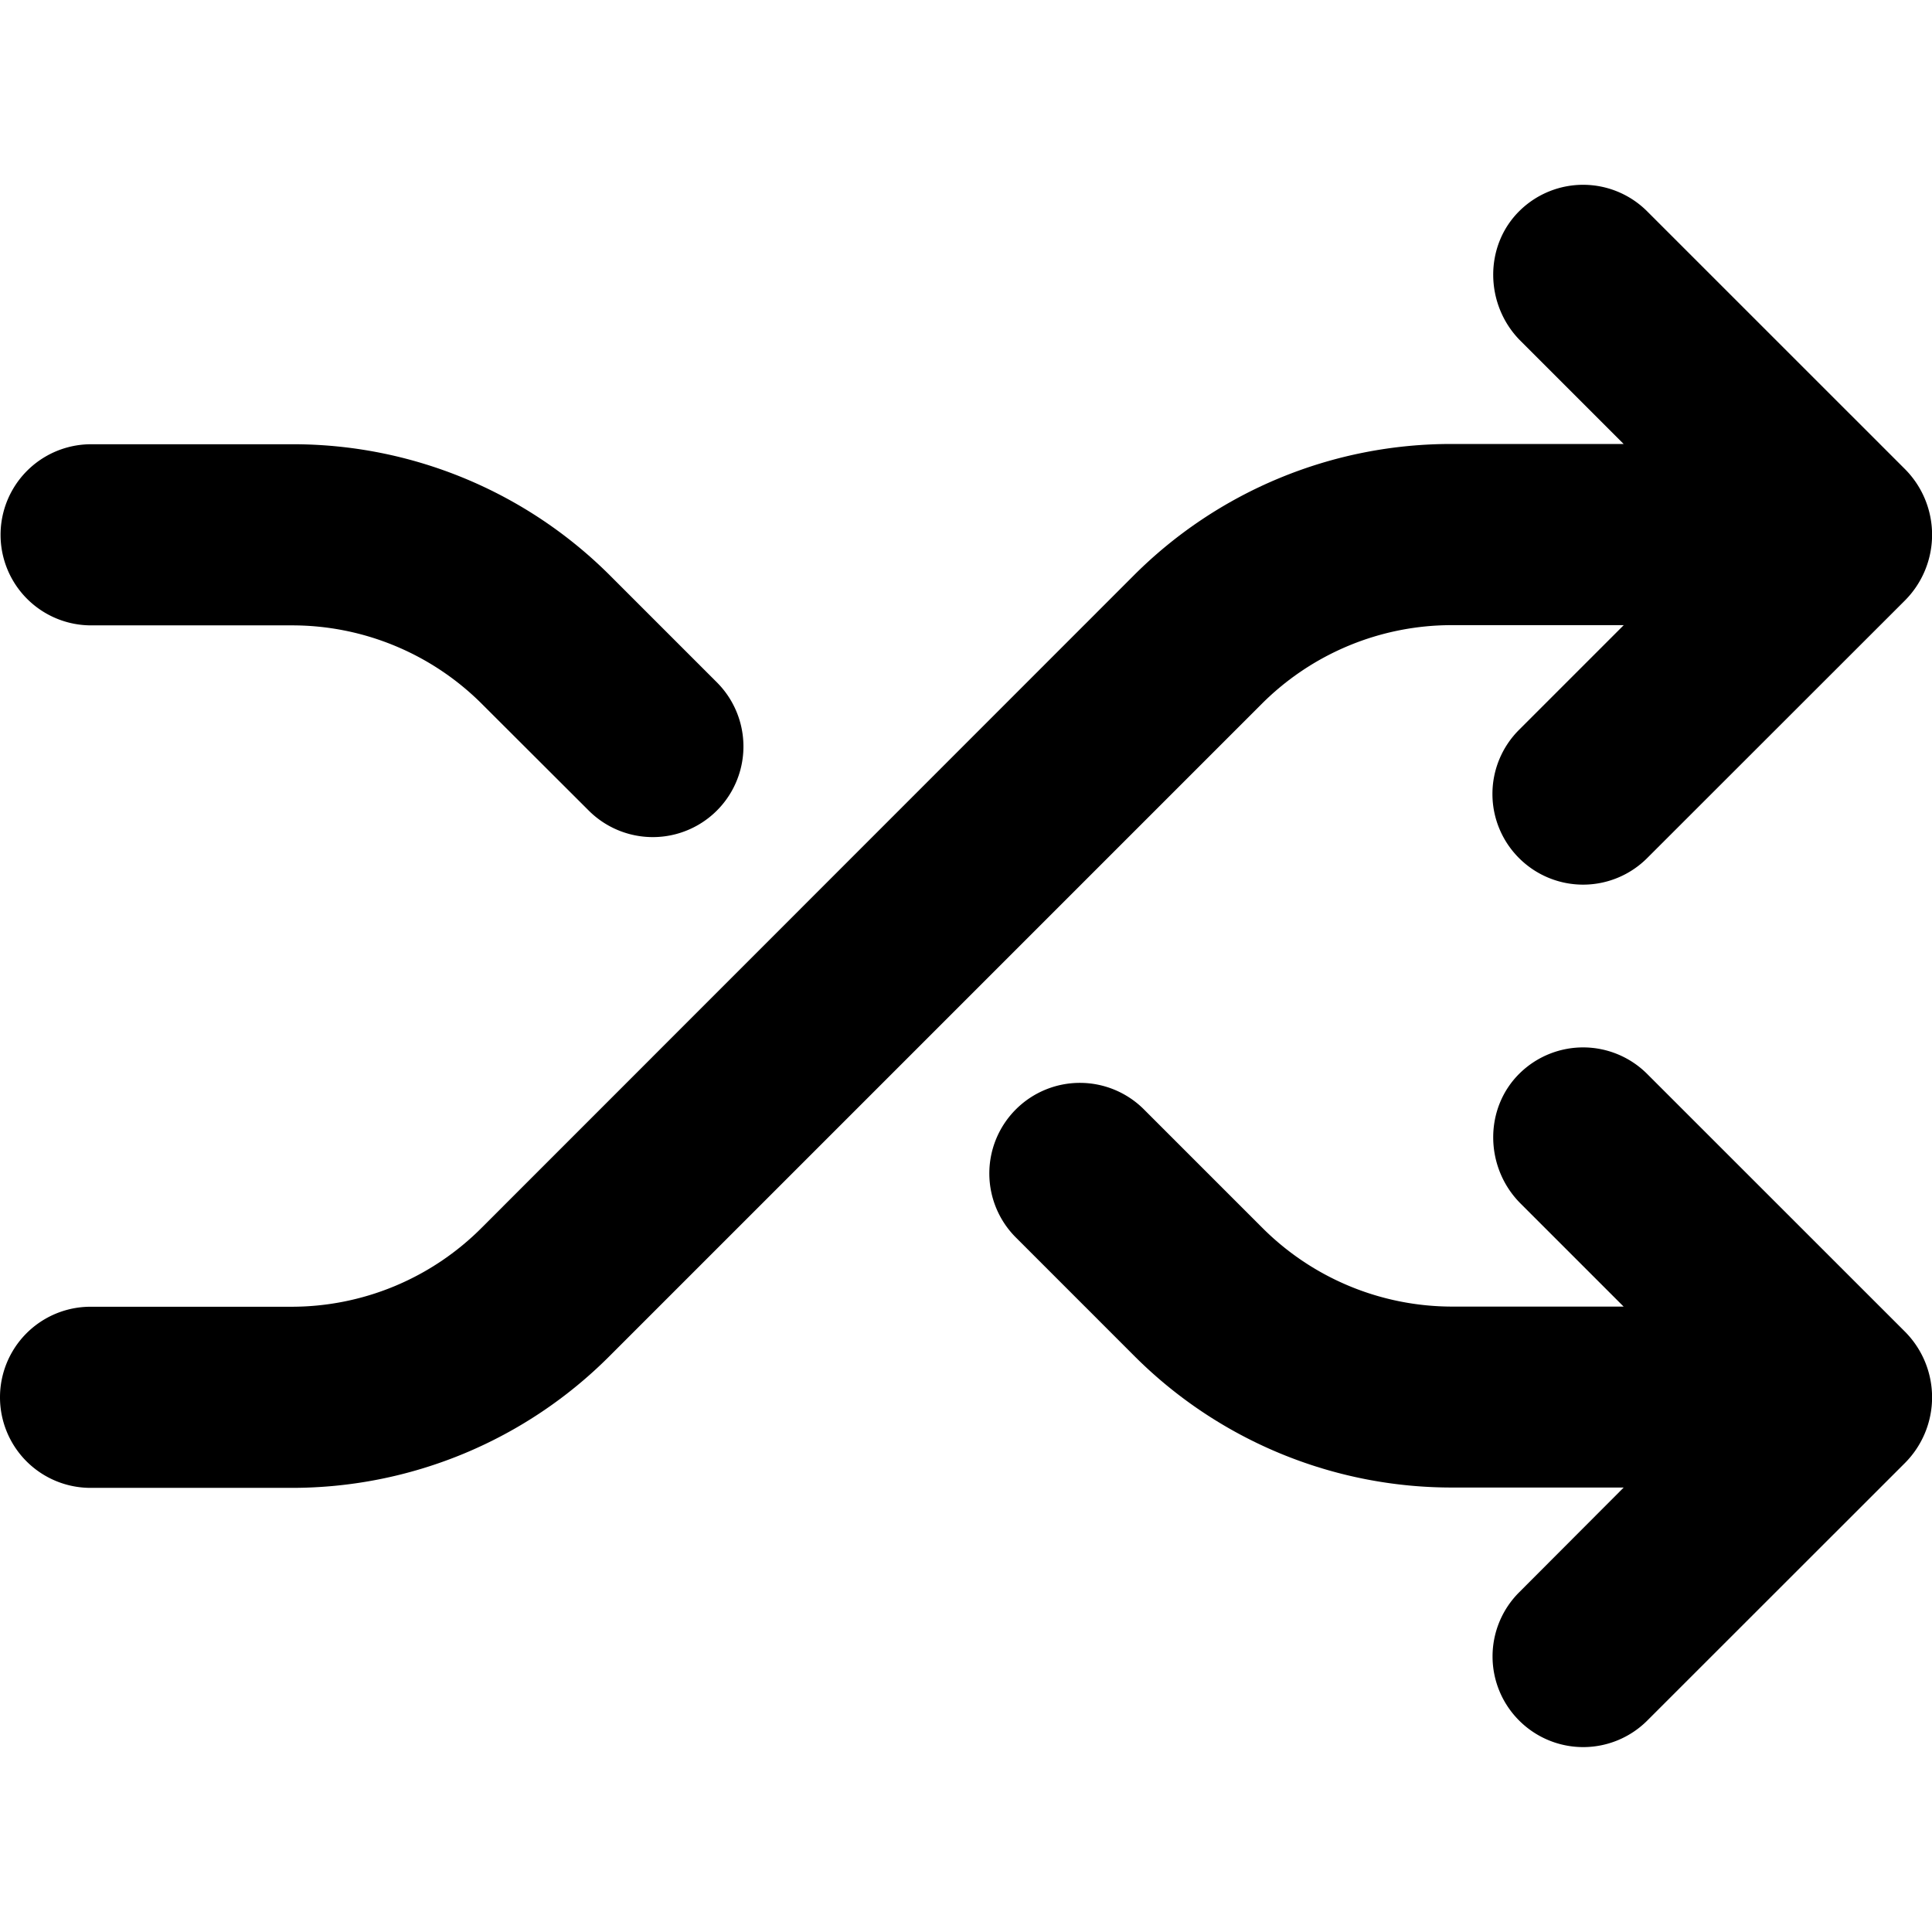
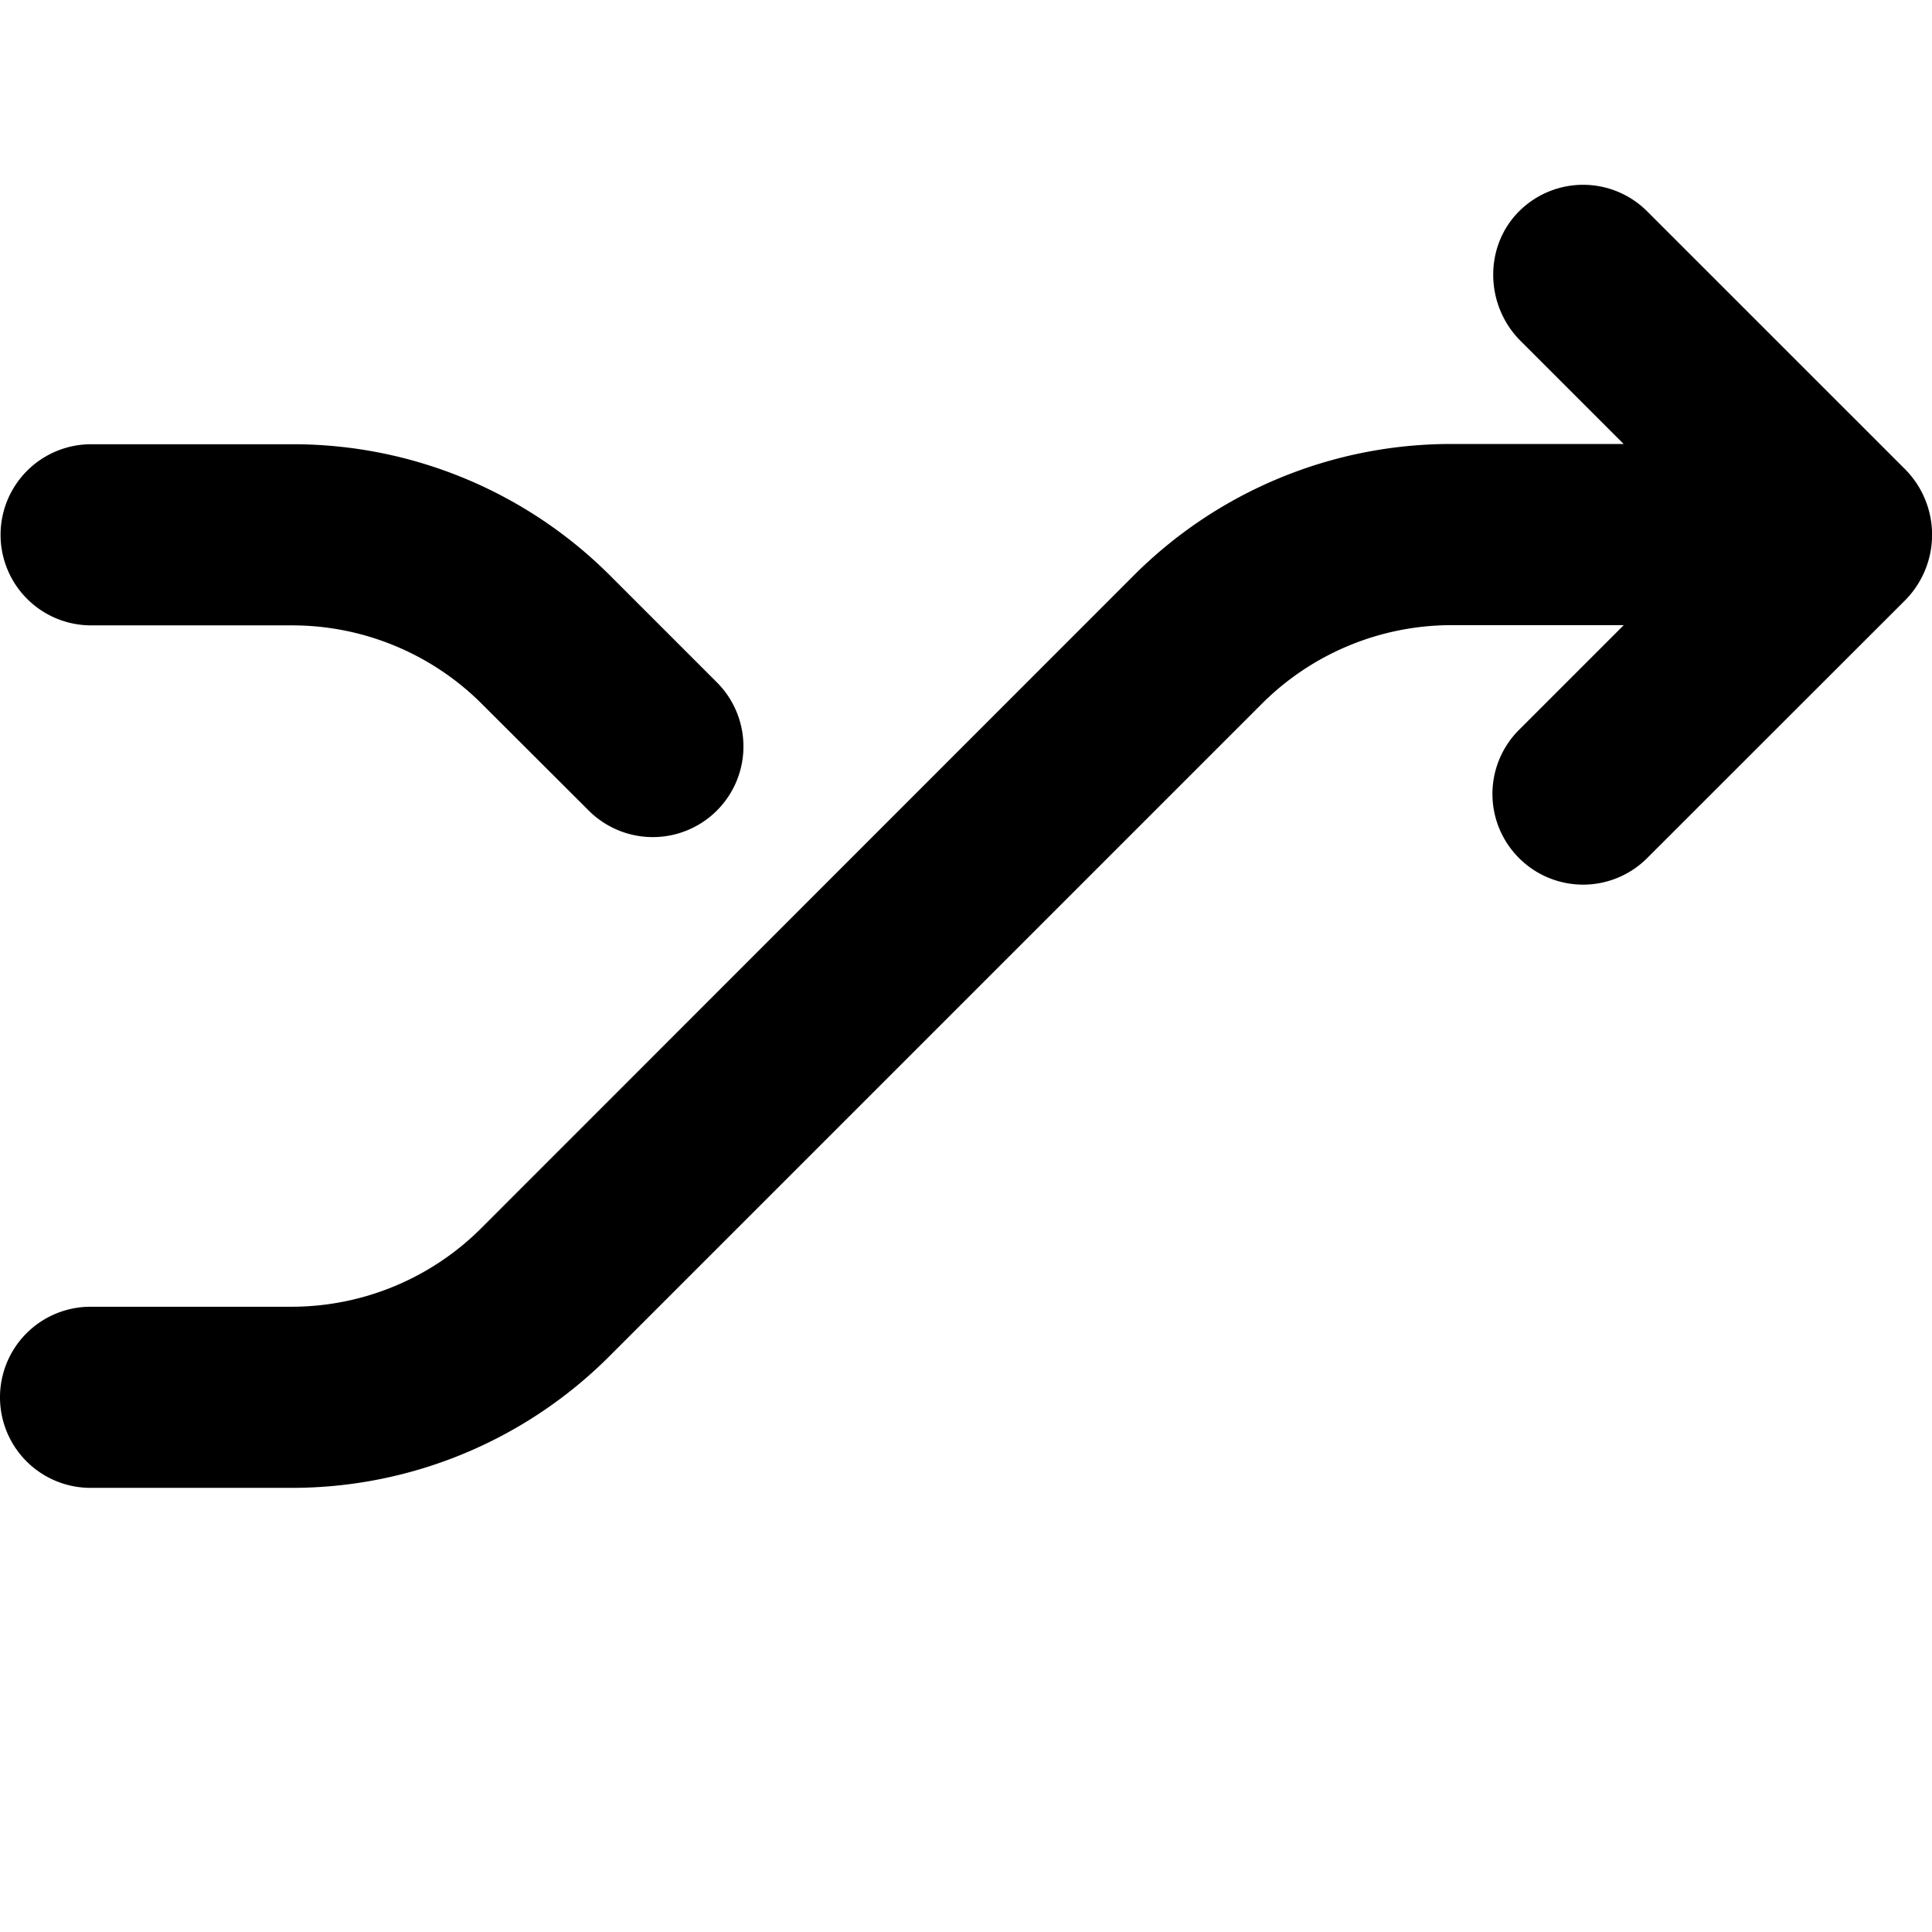
<svg xmlns="http://www.w3.org/2000/svg" version="1.1" width="512" height="512" x="0" y="0" viewBox="0 0 512 512" style="enable-background:new 0 0 512 512" xml:space="preserve" class="">
  <g>
    <g data-name="ARROW 48">
      <path d="m190 180.85-28.12-28.12a118.84 118.84 0 0 0-84.6-35H24.15a24 24 0 0 0 0 48h53.08a71.14 71.14 0 0 1 50.66 21L156 214.79a24 24 0 0 0 34-33.94z" fill="#000000" opacity="1" data-original="#000000" class="" />
      <path d="m161.66 359.25 172.58-172.58a71.16 71.16 0 0 1 50.66-21h45.41l-27.74 27.74a24 24 0 0 0 0 34 24 24 0 0 0 33.94 0l68.28-68.24a24.67 24.67 0 0 0 0-34.9L436.51 56a24 24 0 0 0-33.61-.32c-9.7 9.33-9.47 25.13.05 34.65l27.33 27.33H384.9a118.86 118.86 0 0 0-84.6 35L127.72 325.3a71.14 71.14 0 0 1-50.66 21H24a24 24 0 0 0 0 48h53.06a118.89 118.89 0 0 0 84.6-35.05z" fill="#000000" opacity="1" data-original="#000000" class="" />
-       <path d="m436.51 456 68.28-68.25a24.66 24.66 0 0 0 0-34.89l-68.28-68.26a24 24 0 0 0-33.61-.32c-9.7 9.33-9.47 25.13.05 34.65l27.33 27.33h-45.21a71.16 71.16 0 0 1-50.66-21l-31.12-31.12a24 24 0 1 0-33.94 33.94l31.12 31.13a118.91 118.91 0 0 0 84.6 35h45.23L402.57 422a24 24 0 0 0 0 33.94 24 24 0 0 0 33.94.06z" fill="#000000" opacity="1" data-original="#000000" class="" />
    </g>
  </g>
</svg>